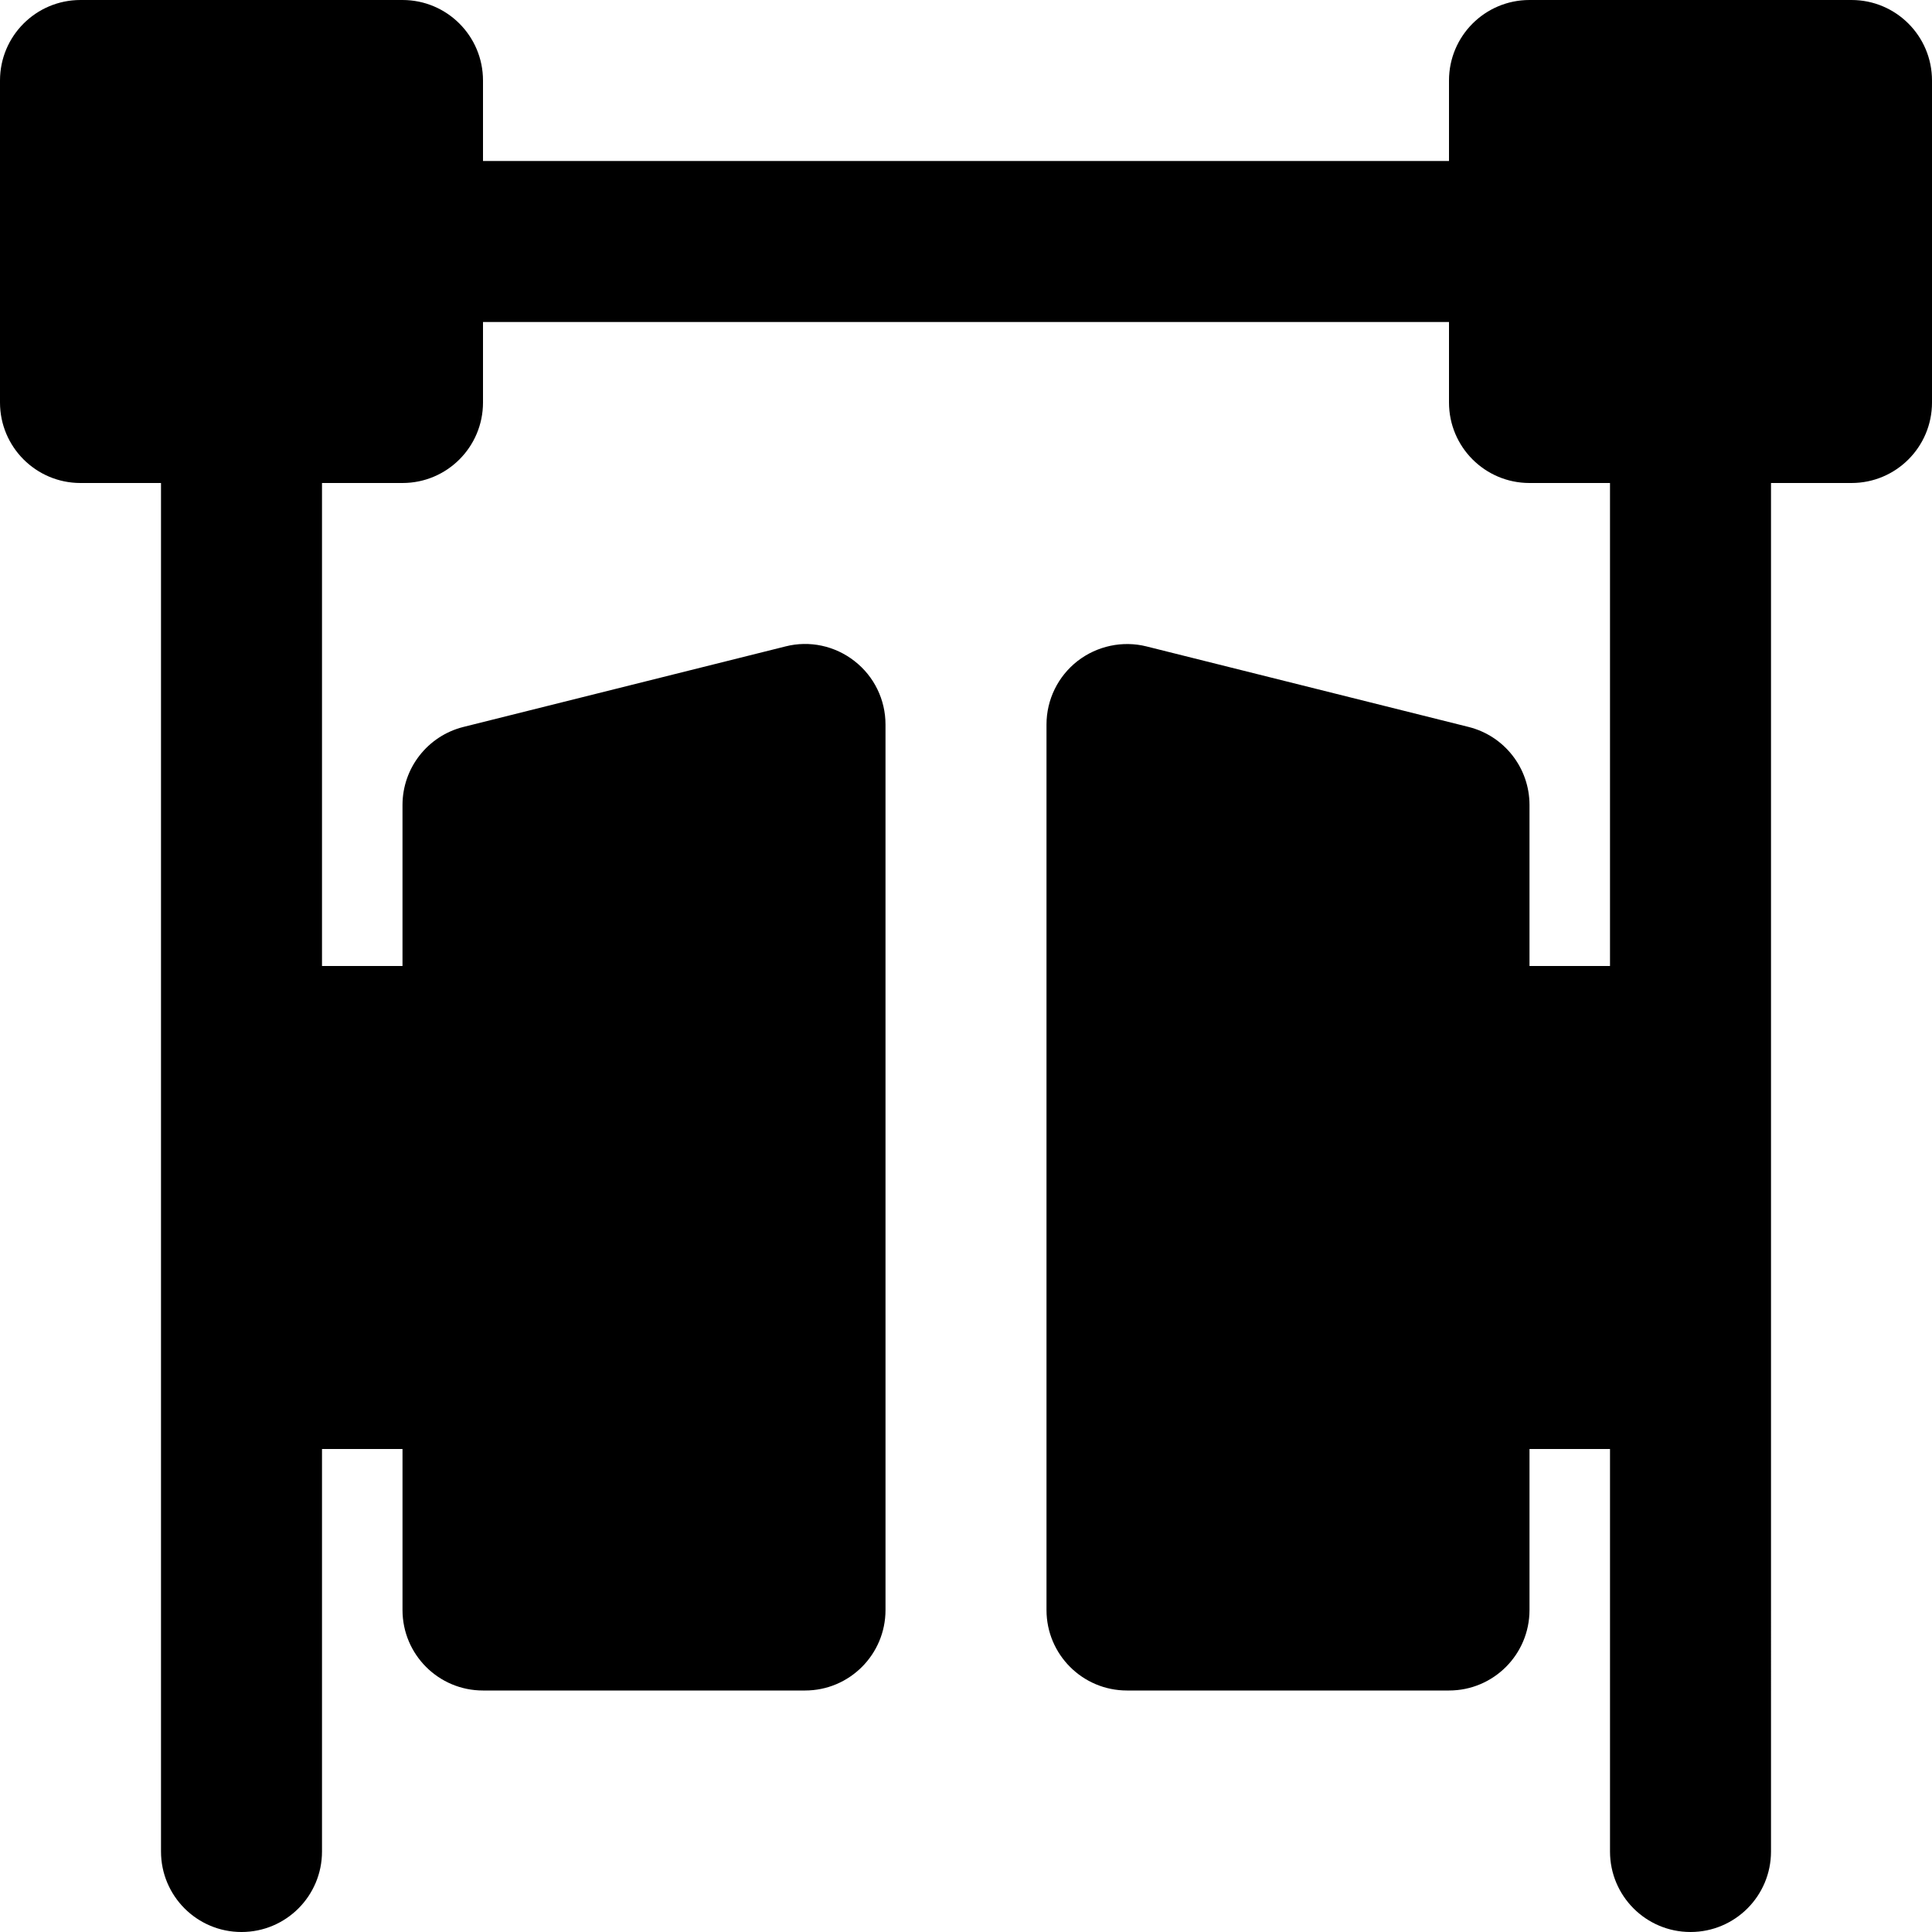
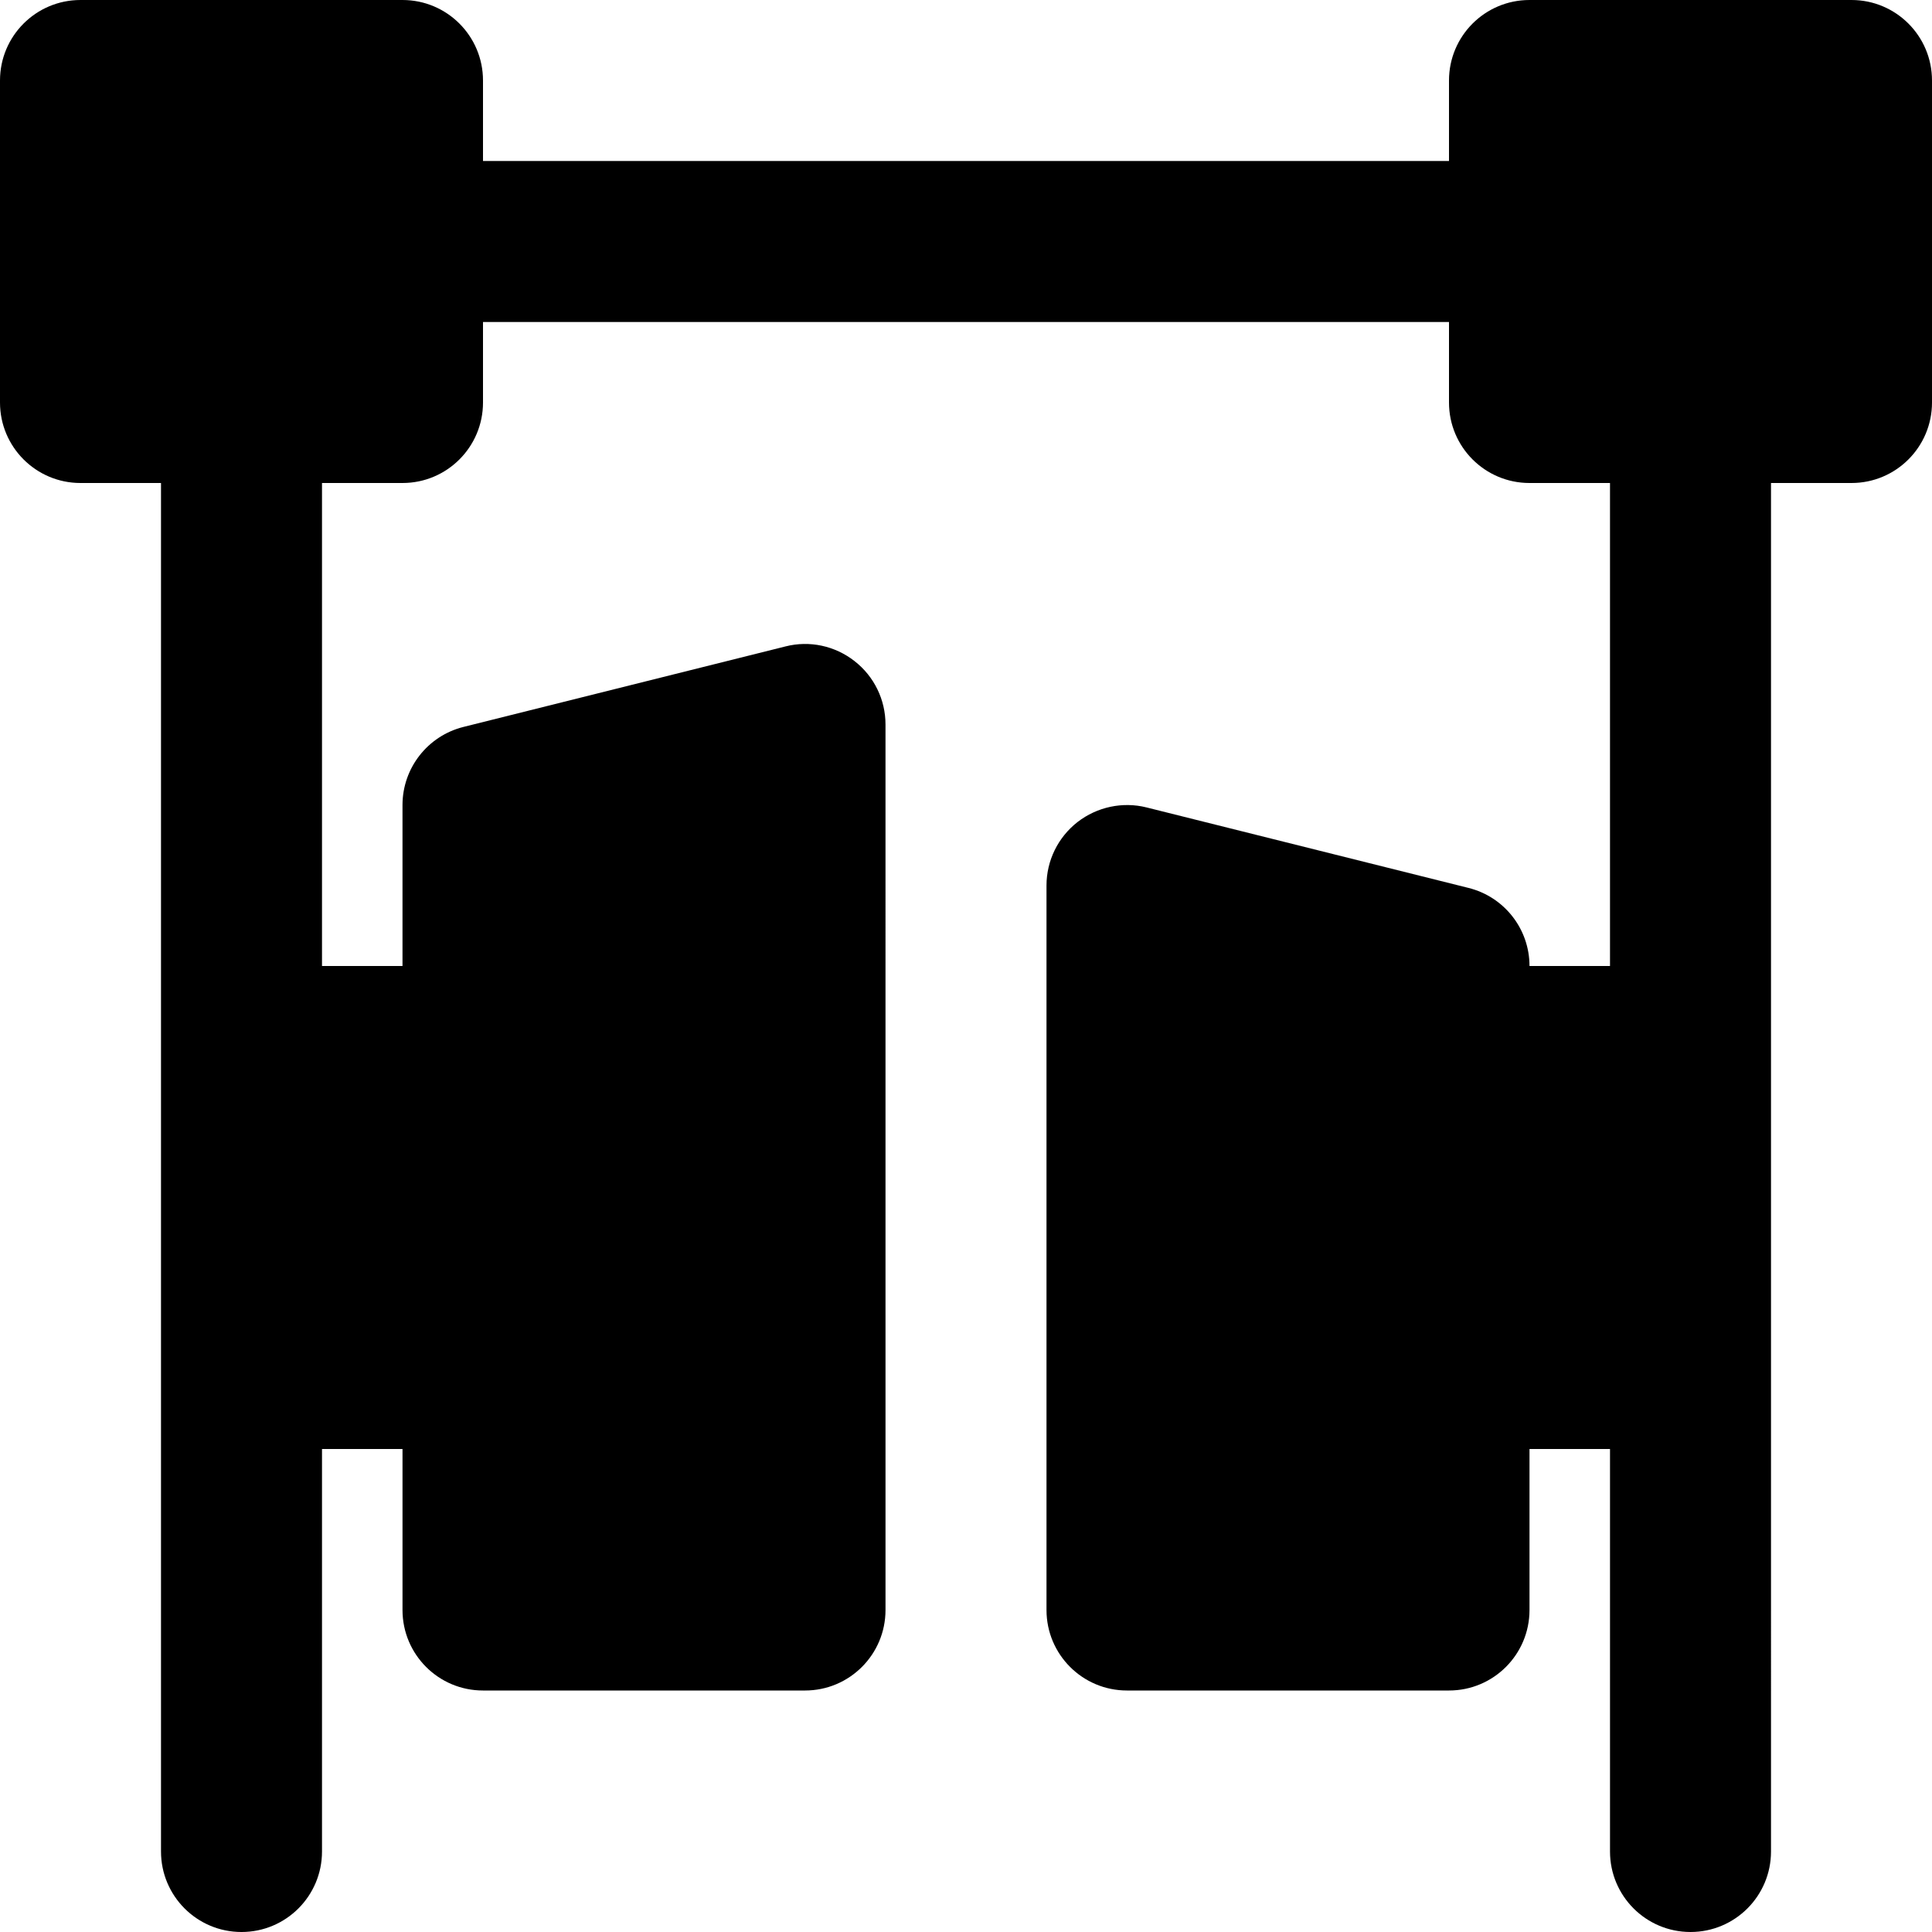
<svg xmlns="http://www.w3.org/2000/svg" fill="#000000" height="800px" width="800px" version="1.1" id="Layer_1" viewBox="0 0 491.52 491.52" xml:space="preserve">
  <g>
    <g>
-       <path d="M471.04,0h-81.92c-11.325,0-20.48,9.175-20.48,20.48v20.48H122.88V20.48C122.88,9.175,113.725,0,102.4,0H20.48    C9.155,0,0,9.175,0,20.48v81.92c0,11.305,9.155,20.48,20.48,20.48h20.48v348.16c0,11.305,9.155,20.48,20.48,20.48    s20.48-9.175,20.48-20.48v-102.4h20.48v40.96c0,11.305,9.155,20.48,20.48,20.48h81.92c11.325,0,20.48-9.175,20.48-20.48V184.32    c0-6.308-2.888-12.247-7.885-16.138c-4.977-3.891-11.448-5.284-17.551-3.727l-81.92,20.48C108.81,187.208,102.4,195.4,102.4,204.8    v40.96H81.92V122.88h20.48c11.325,0,20.48-9.175,20.48-20.48V81.92h245.76v20.48c0,11.305,9.155,20.48,20.48,20.48h20.48v122.88    h-20.48V204.8c0-9.4-6.39-17.592-15.524-19.866l-81.92-20.48c-6.062-1.516-12.554-0.143-17.551,3.727    c-4.977,3.891-7.885,9.83-7.885,16.138V409.6c0,11.305,9.155,20.48,20.48,20.48h81.92c11.325,0,20.48-9.175,20.48-20.48v-40.96    h20.48v102.4c0,11.305,9.155,20.48,20.48,20.48s20.48-9.175,20.48-20.48V122.88h20.48c11.325,0,20.48-9.175,20.48-20.48V20.48    C491.52,9.175,482.365,0,471.04,0z" />
+       <path d="M471.04,0h-81.92c-11.325,0-20.48,9.175-20.48,20.48v20.48H122.88V20.48C122.88,9.175,113.725,0,102.4,0H20.48    C9.155,0,0,9.175,0,20.48v81.92c0,11.305,9.155,20.48,20.48,20.48h20.48v348.16c0,11.305,9.155,20.48,20.48,20.48    s20.48-9.175,20.48-20.48v-102.4h20.48v40.96c0,11.305,9.155,20.48,20.48,20.48h81.92c11.325,0,20.48-9.175,20.48-20.48V184.32    c0-6.308-2.888-12.247-7.885-16.138c-4.977-3.891-11.448-5.284-17.551-3.727l-81.92,20.48C108.81,187.208,102.4,195.4,102.4,204.8    v40.96H81.92V122.88h20.48c11.325,0,20.48-9.175,20.48-20.48V81.92h245.76v20.48c0,11.305,9.155,20.48,20.48,20.48h20.48v122.88    h-20.48c0-9.4-6.39-17.592-15.524-19.866l-81.92-20.48c-6.062-1.516-12.554-0.143-17.551,3.727    c-4.977,3.891-7.885,9.83-7.885,16.138V409.6c0,11.305,9.155,20.48,20.48,20.48h81.92c11.325,0,20.48-9.175,20.48-20.48v-40.96    h20.48v102.4c0,11.305,9.155,20.48,20.48,20.48s20.48-9.175,20.48-20.48V122.88h20.48c11.325,0,20.48-9.175,20.48-20.48V20.48    C491.52,9.175,482.365,0,471.04,0z" />
    </g>
  </g>
</svg>